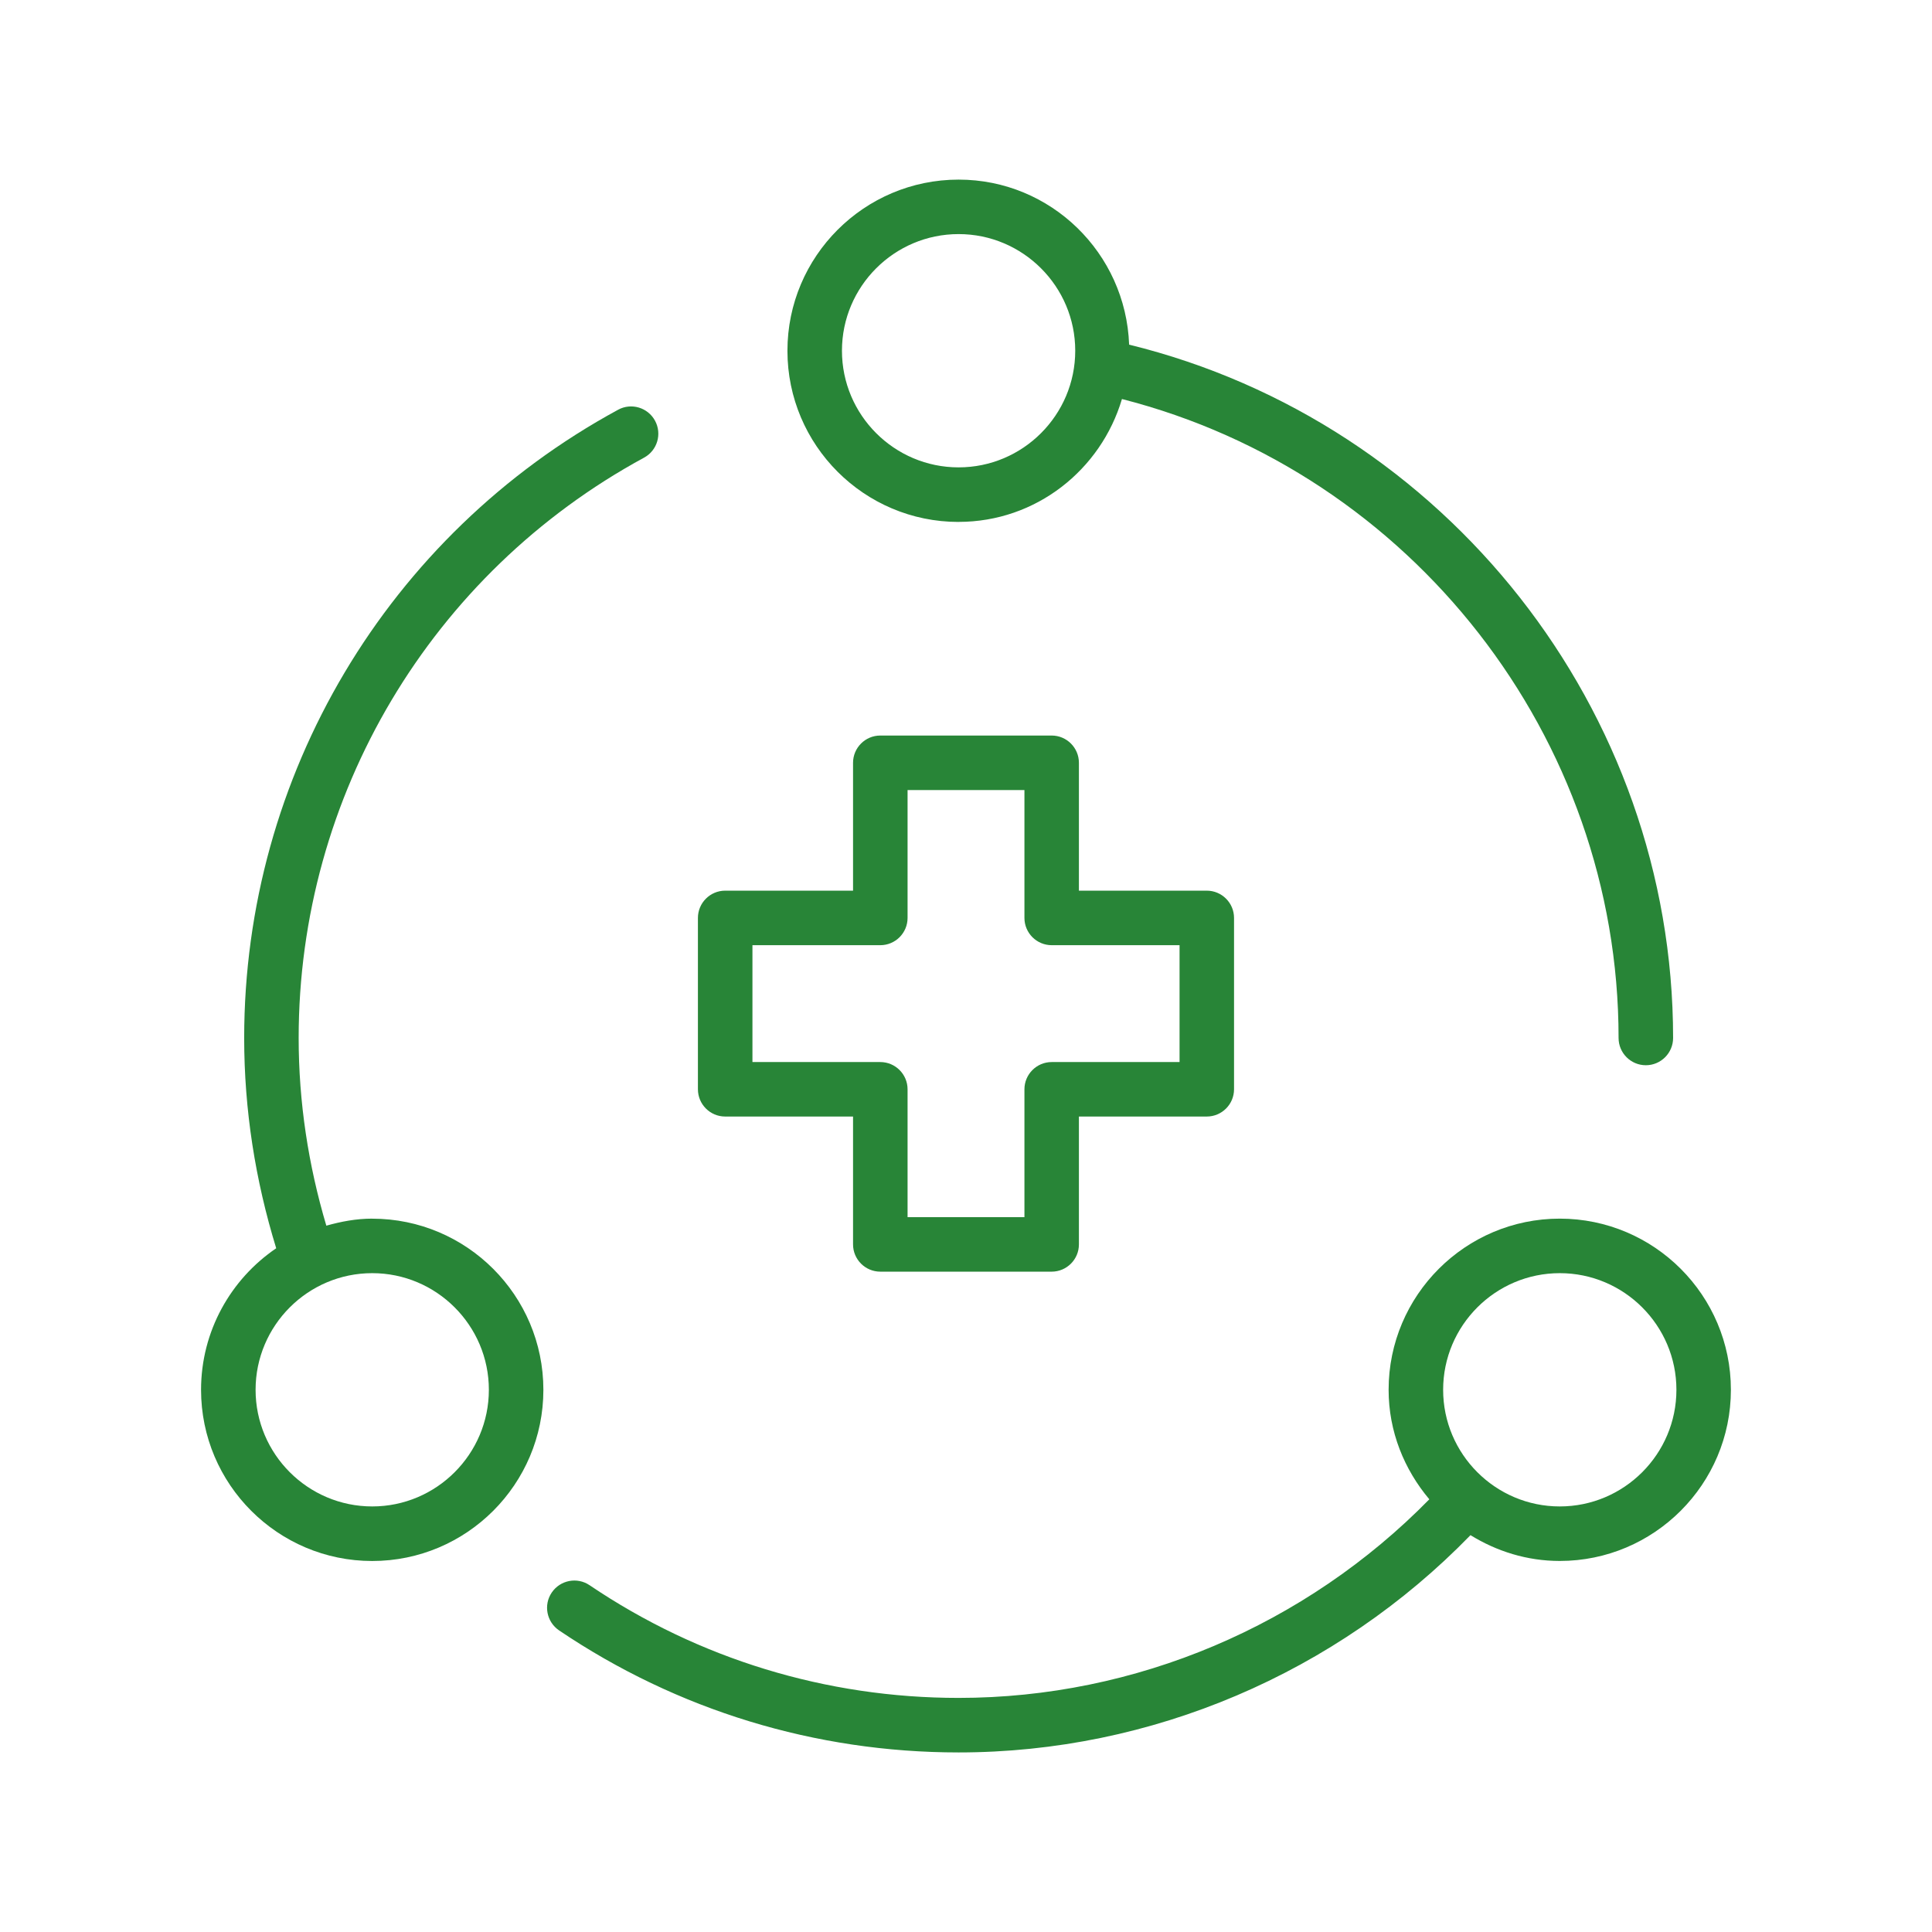
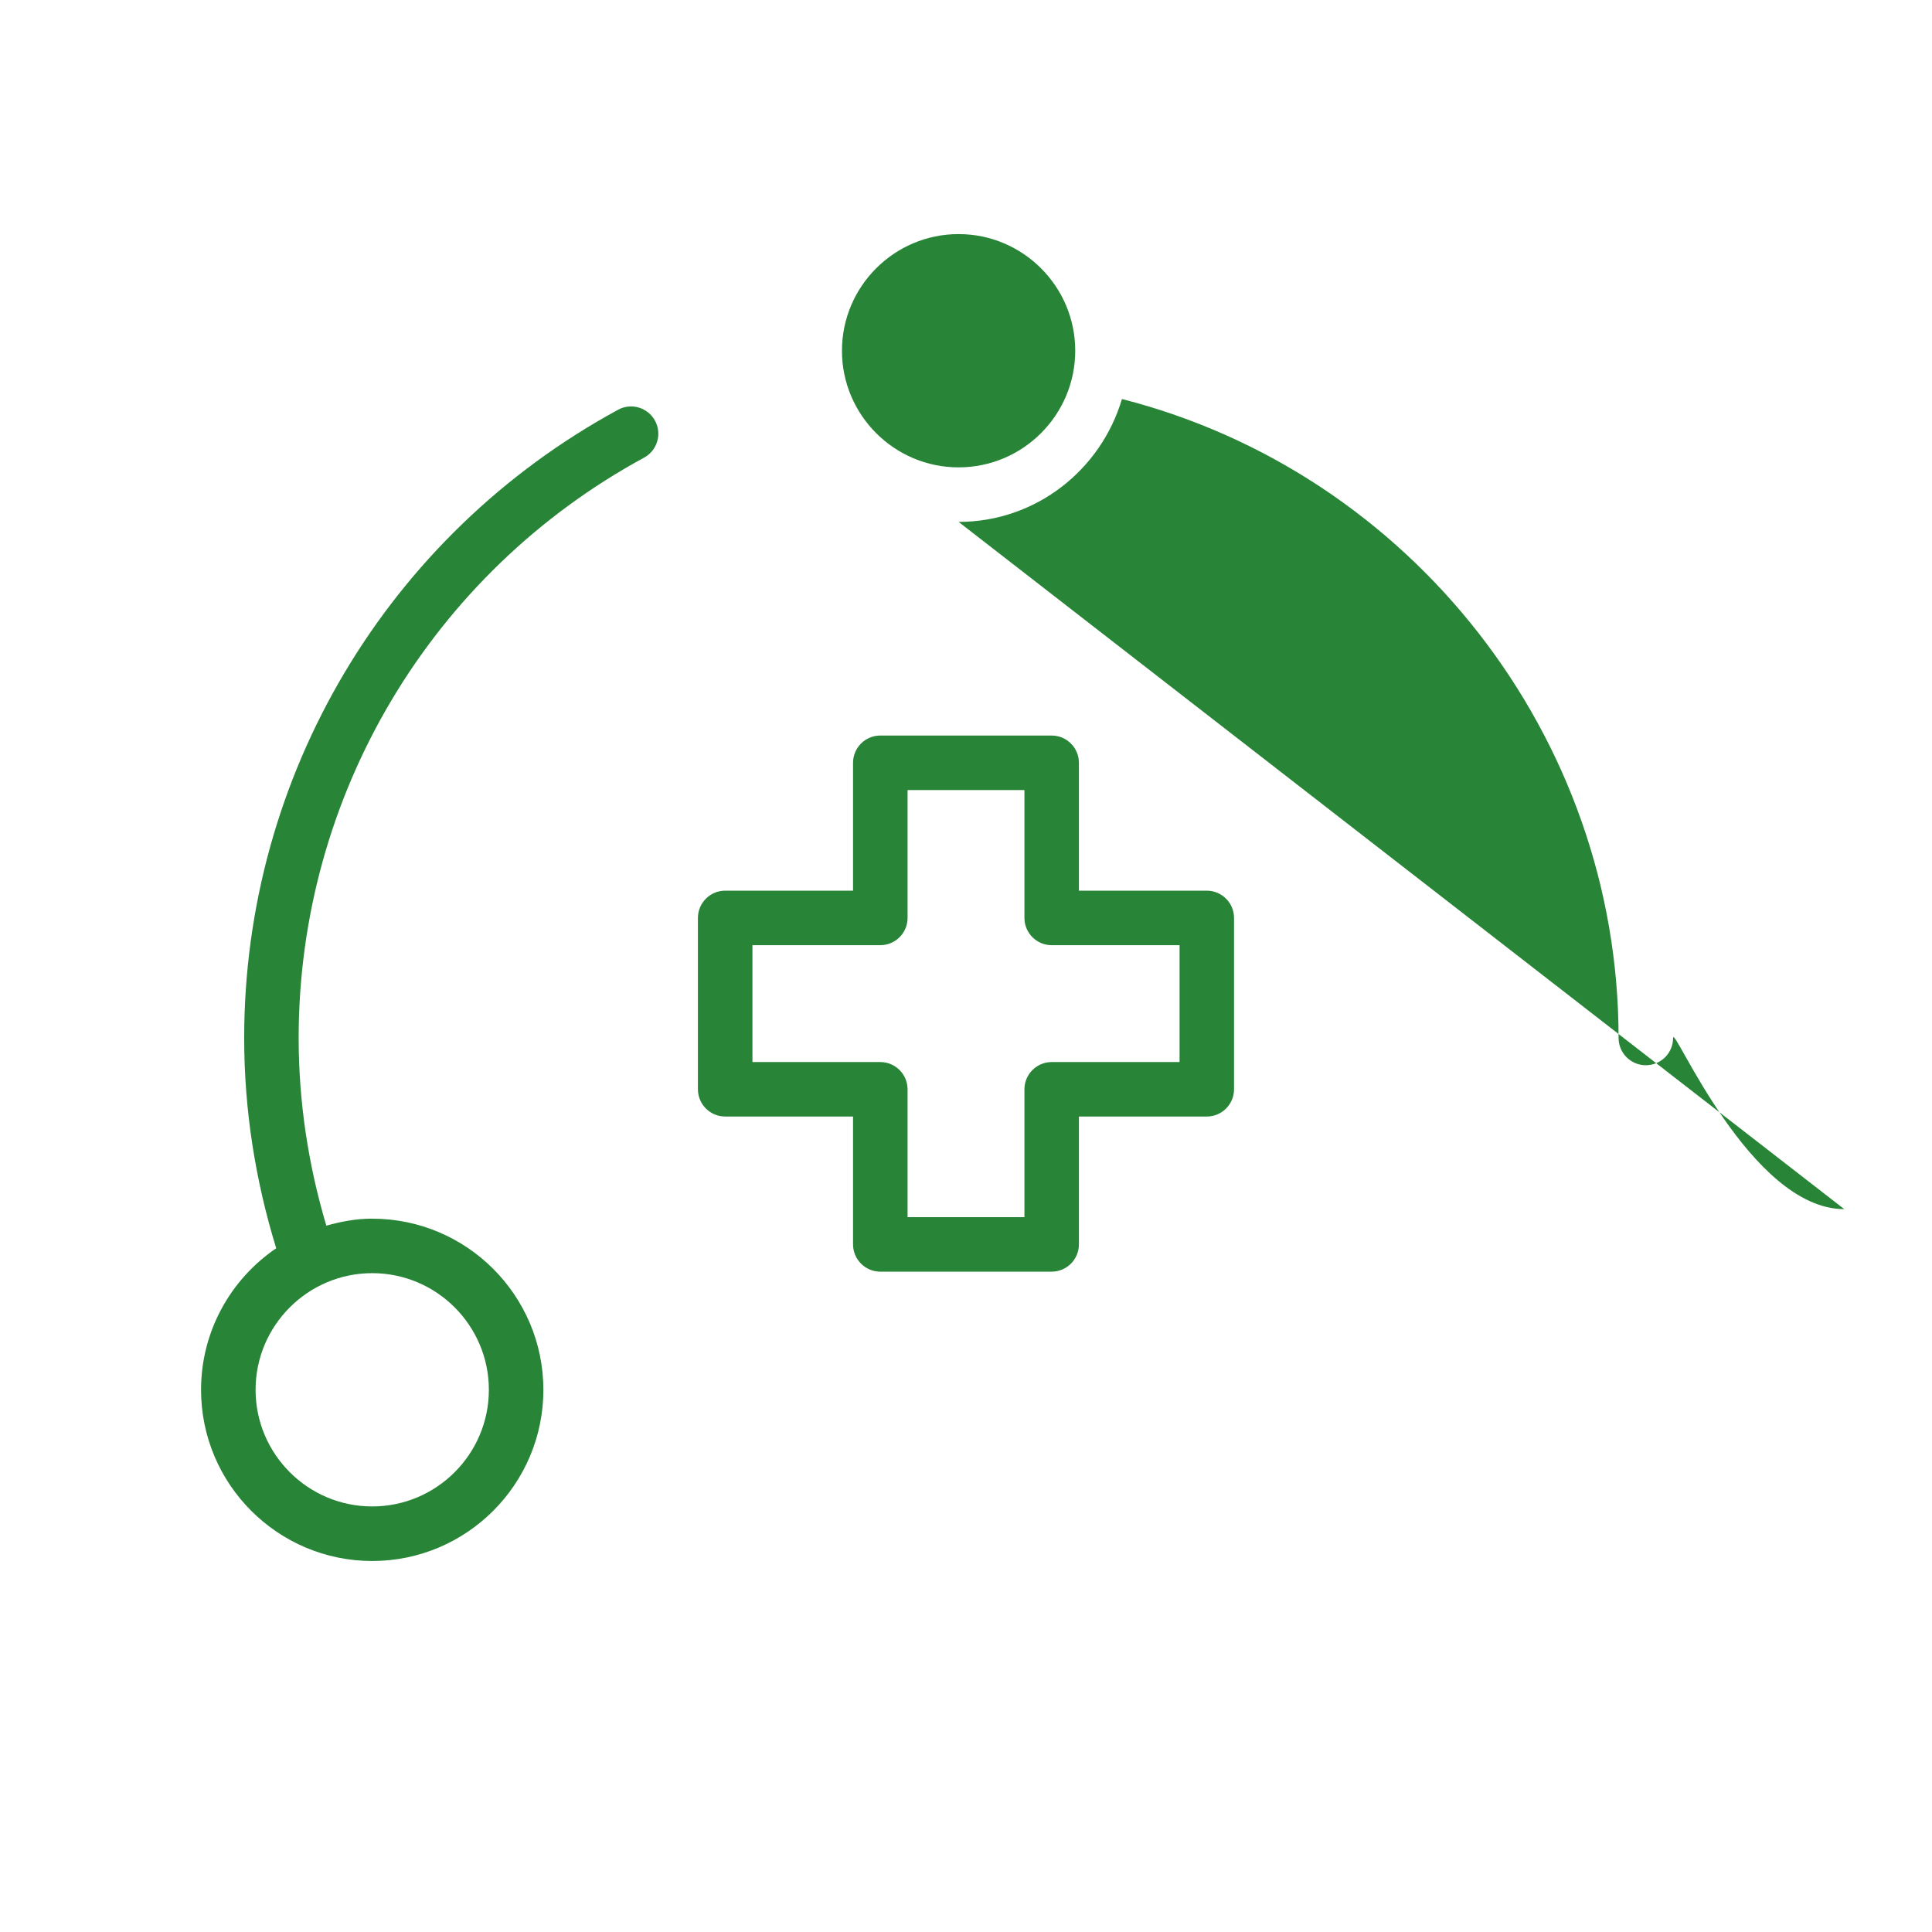
<svg xmlns="http://www.w3.org/2000/svg" id="Icons" viewBox="0 0 42.52 42.52">
  <defs>
    <style>.cls-1{fill:#288537;}</style>
  </defs>
-   <path class="cls-1" d="M34.328,26.82c-2.077,0-3.767,1.689-3.767,3.767,0,.921,.345,1.755,.896,2.41-2.723,2.776-6.46,4.371-10.361,4.371-2.91,0-5.719-.858-8.12-2.48-.274-.186-.647-.113-.833,.161s-.113,.647,.161,.833c2.601,1.757,5.642,2.686,8.792,2.686,4.246,0,8.315-1.745,11.267-4.782,.574,.354,1.242,.568,1.964,.568,2.077,0,3.767-1.689,3.767-3.767s-1.689-3.767-3.767-3.767Zm0,6.334c-1.415,0-2.567-1.152-2.567-2.567s1.152-2.567,2.567-2.567,2.567,1.152,2.567,2.567-1.152,2.567-2.567,2.567Z" />
  <path class="cls-1" d="M8.192,26.82c-.352,0-.687,.064-1.01,.155-.397-1.336-.609-2.721-.609-4.132,0-5.331,2.913-10.226,7.602-12.771,.291-.158,.399-.522,.241-.813s-.523-.4-.813-.241c-5.076,2.757-8.229,8.055-8.229,13.826,0,1.581,.245,3.133,.705,4.628-.997,.678-1.654,1.821-1.654,3.116,0,2.077,1.689,3.767,3.767,3.767s3.767-1.689,3.767-3.767-1.689-3.767-3.767-3.767Zm0,6.334c-1.415,0-2.567-1.152-2.567-2.567s1.152-2.567,2.567-2.567,2.567,1.152,2.567,2.567-1.152,2.567-2.567,2.567Z" />
-   <path class="cls-1" d="M21.097,11.486c1.706,0,3.133-1.147,3.595-2.704,6.365,1.624,10.93,7.438,10.93,14.062,0,.331,.269,.6,.6,.6s.6-.269,.6-.6c0-7.219-5.008-13.55-11.972-15.259-.073-2.013-1.722-3.632-3.753-3.632-2.077,0-3.767,1.689-3.767,3.767s1.689,3.767,3.767,3.767Zm0-6.334c1.415,0,2.567,1.152,2.567,2.567s-1.152,2.567-2.567,2.567-2.567-1.152-2.567-2.567,1.152-2.567,2.567-2.567Z" />
+   <path class="cls-1" d="M21.097,11.486c1.706,0,3.133-1.147,3.595-2.704,6.365,1.624,10.93,7.438,10.93,14.062,0,.331,.269,.6,.6,.6s.6-.269,.6-.6s1.689,3.767,3.767,3.767Zm0-6.334c1.415,0,2.567,1.152,2.567,2.567s-1.152,2.567-2.567,2.567-2.567-1.152-2.567-2.567,1.152-2.567,2.567-2.567Z" />
  <path class="cls-1" d="M15.96,24.573h2.814v2.814c0,.331,.269,.6,.6,.6h3.771c.331,0,.6-.269,.6-.6v-2.814h2.814c.331,0,.6-.269,.6-.6v-3.771c0-.331-.269-.6-.6-.6h-2.814v-2.814c0-.331-.269-.6-.6-.6h-3.771c-.331,0-.6,.269-.6,.6v2.814h-2.814c-.331,0-.6,.269-.6,.6v3.771c0,.331,.269,.6,.6,.6Zm.6-3.771h2.814c.331,0,.6-.269,.6-.6v-2.814h2.572v2.814c0,.331,.269,.6,.6,.6h2.814v2.572h-2.814c-.331,0-.6,.269-.6,.6v2.814h-2.572v-2.814c0-.331-.269-.6-.6-.6h-2.814v-2.572Z" />
</svg>